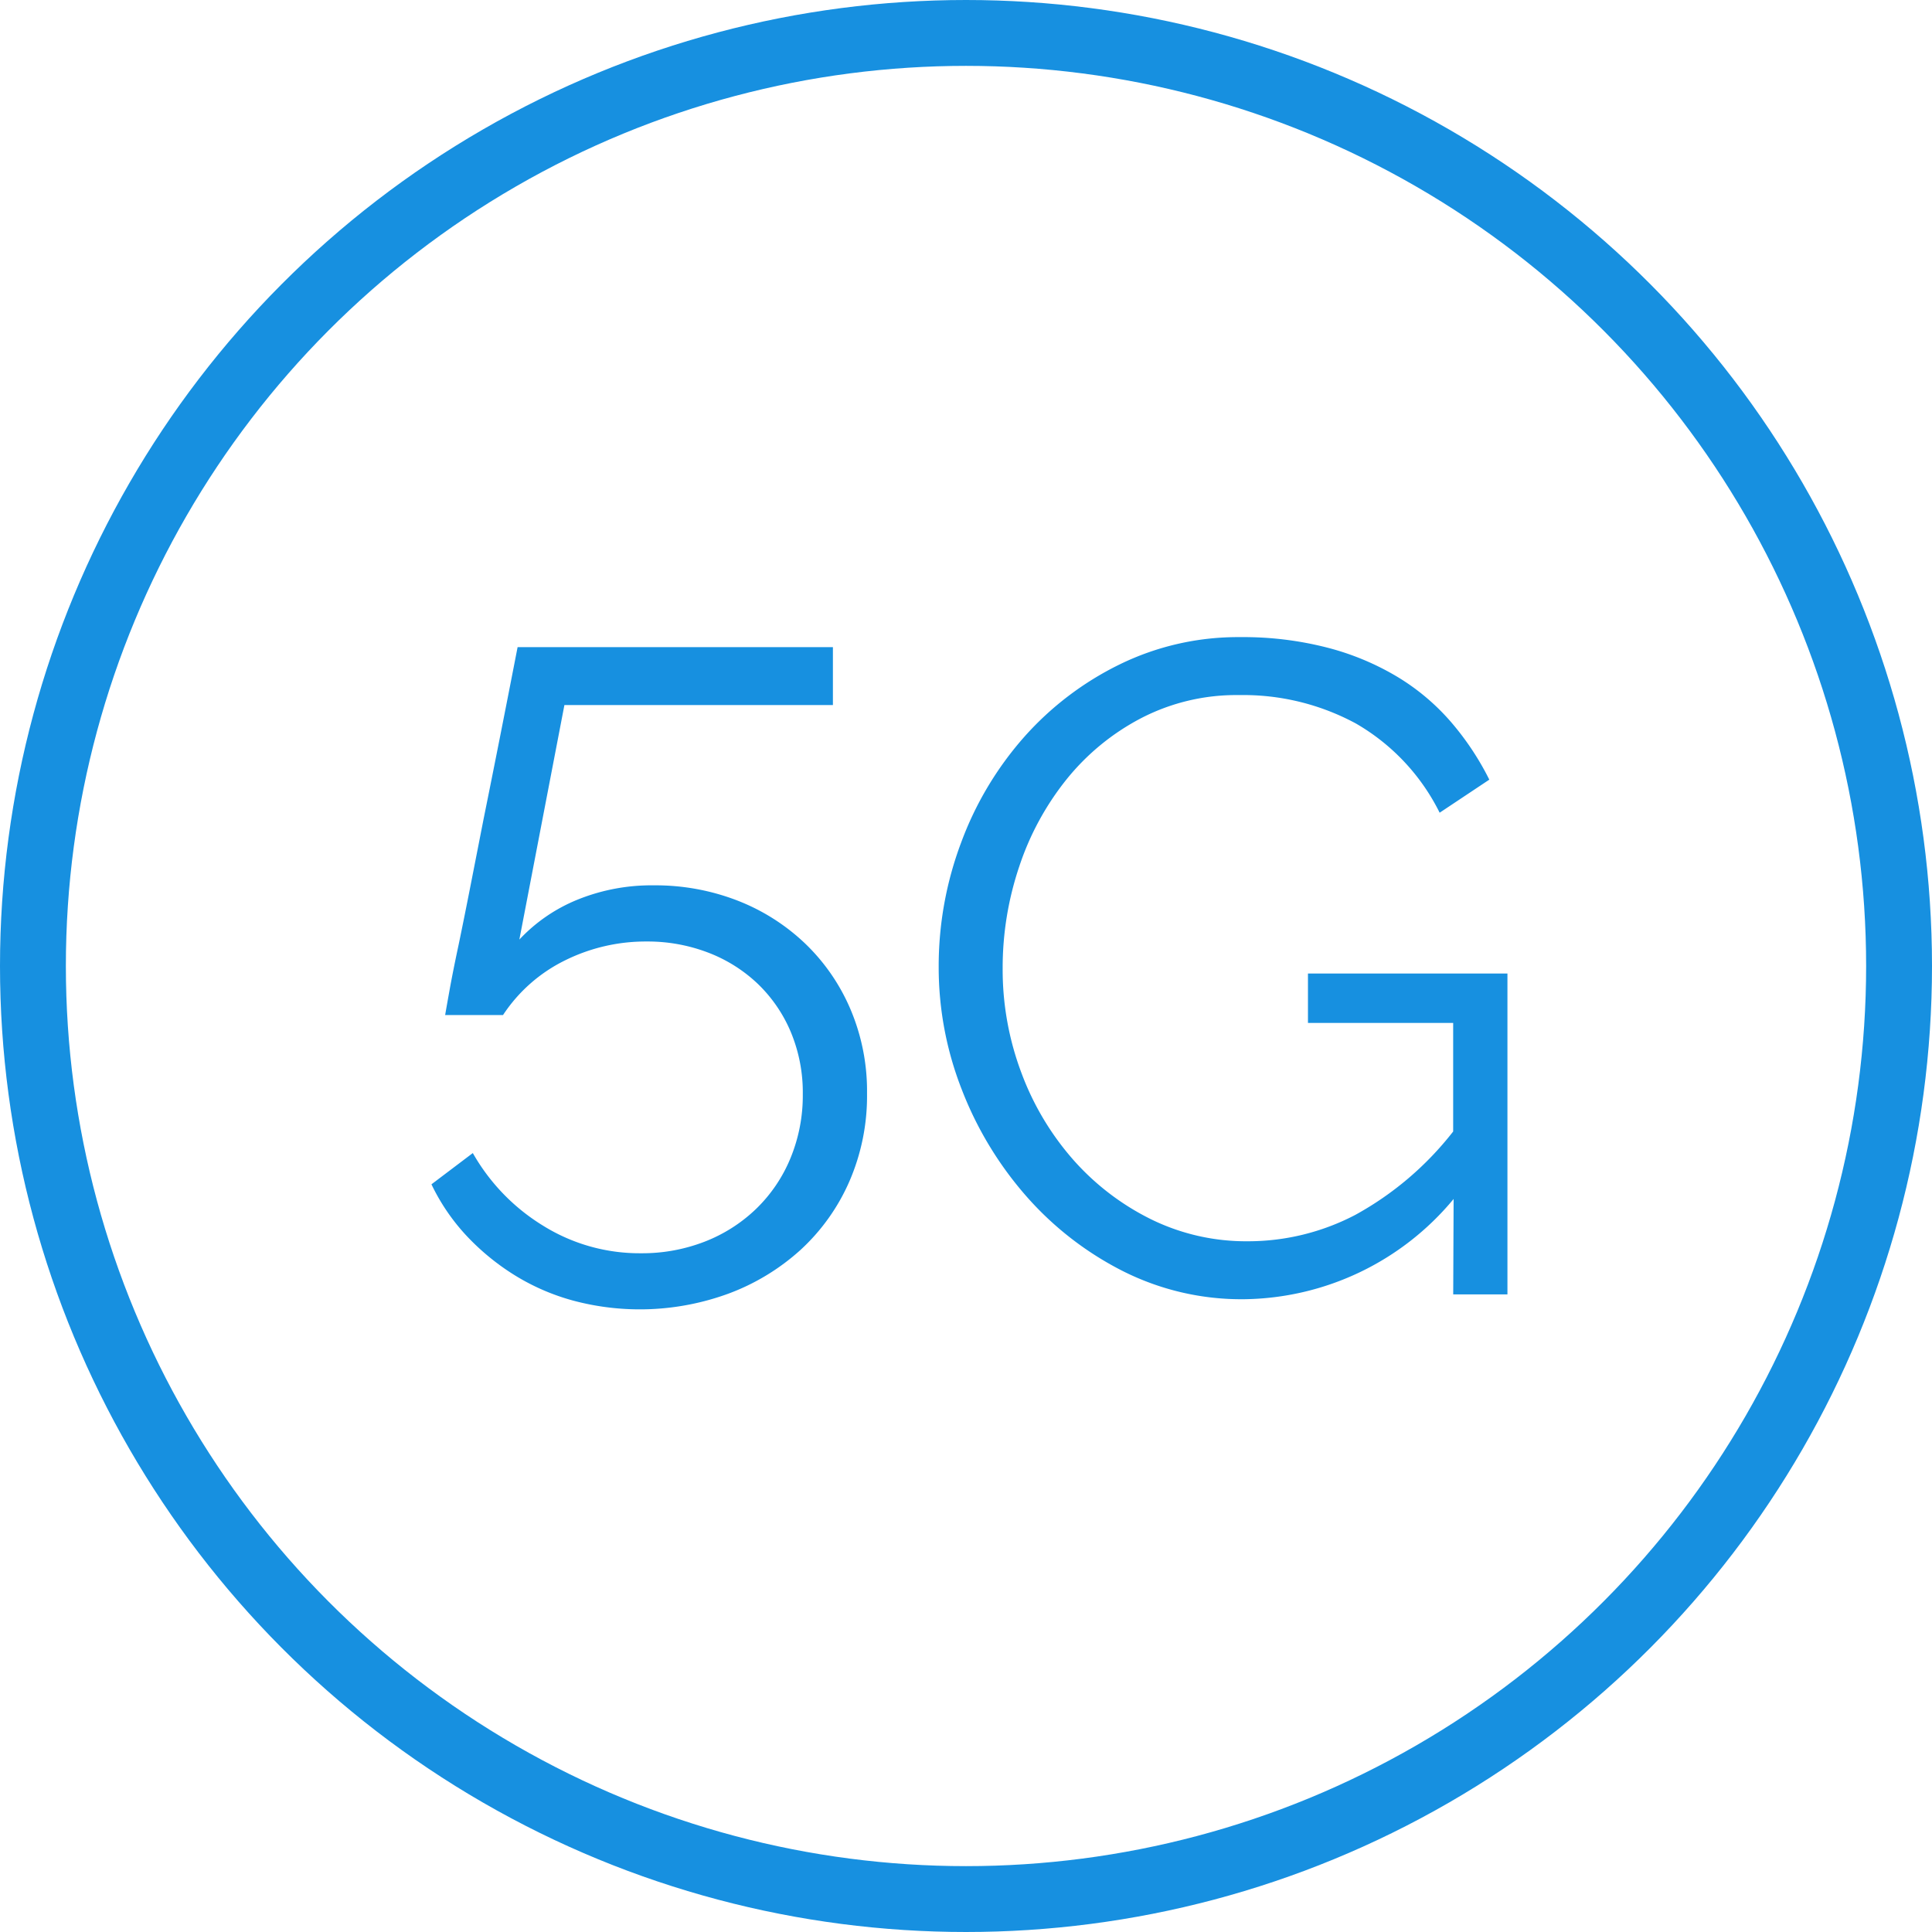
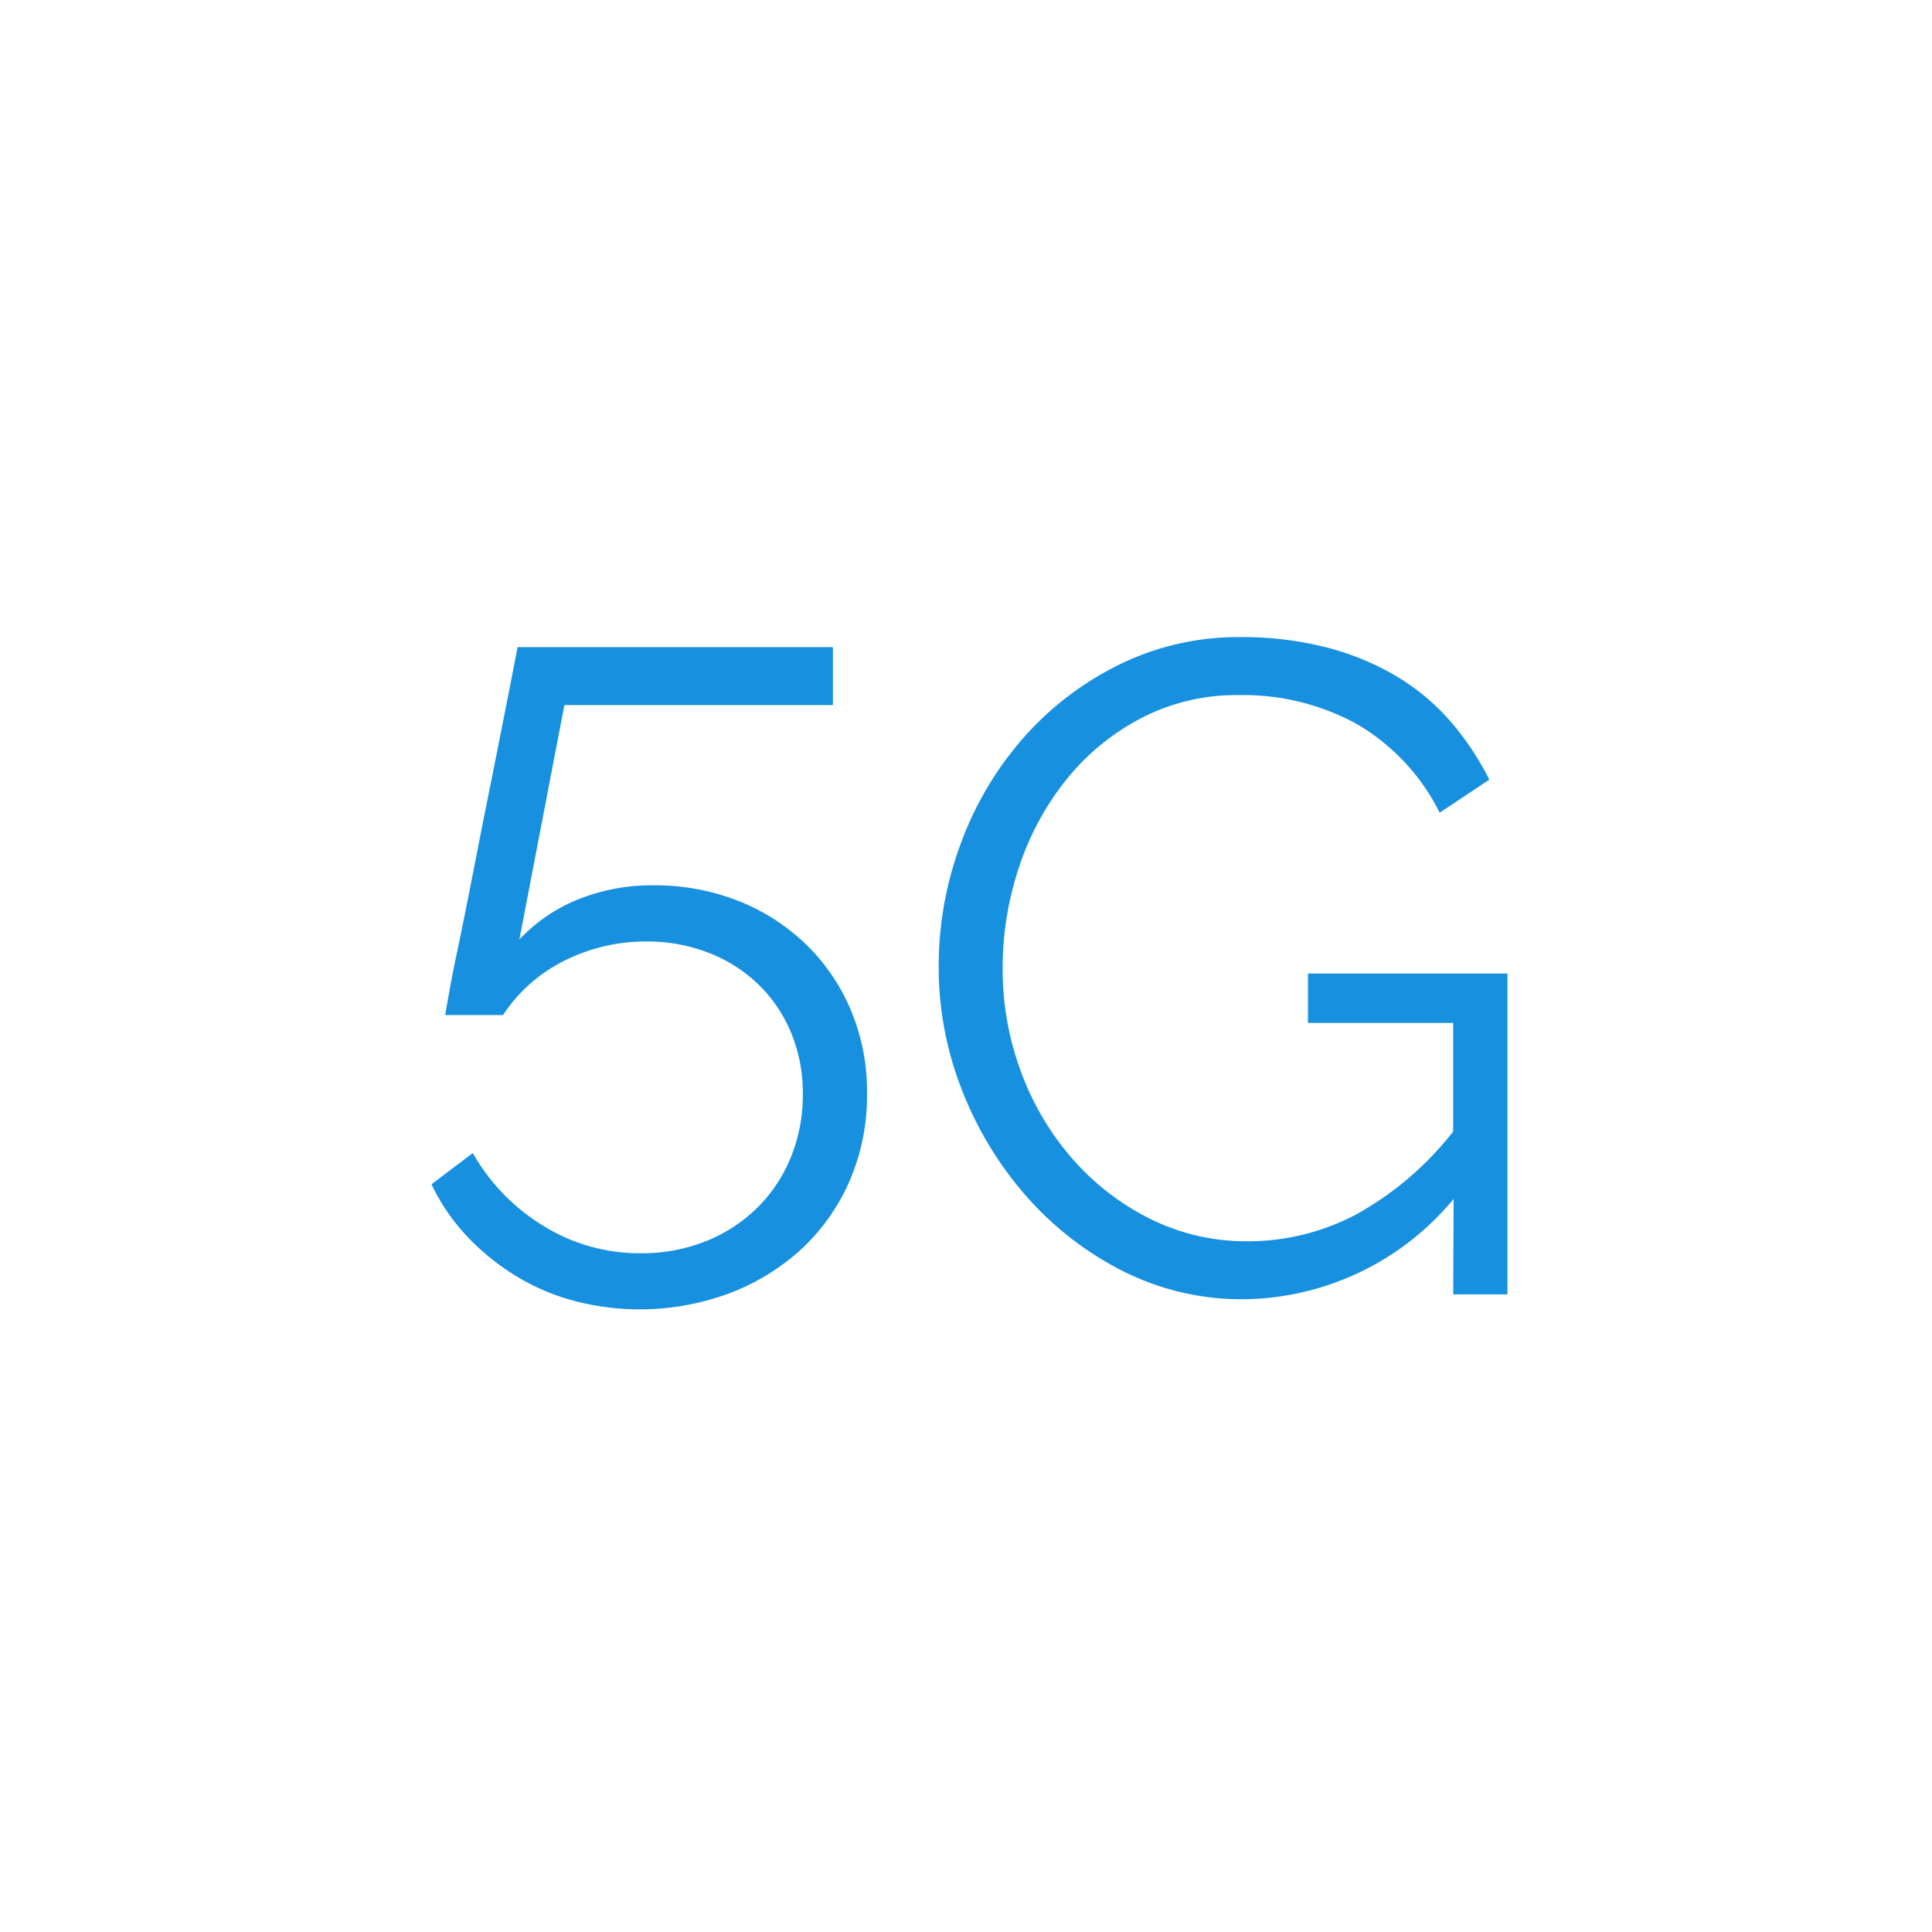
<svg xmlns="http://www.w3.org/2000/svg" width="44" height="44" viewBox="0 0 44 44">
  <g transform="translate(-100 -1009)">
    <g transform="translate(100 1009)" fill="none" stroke="#1790e0" stroke-width="1.5">
      <circle cx="22" cy="22" r="22" stroke="none" />
-       <circle cx="22" cy="22" r="21.25" fill="none" />
    </g>
    <path d="M550.511,366.792a5.168,5.168,0,0,1,1.906.346,4.694,4.694,0,0,1,1.538.974,4.531,4.531,0,0,1,1.037,1.5,4.765,4.765,0,0,1,.378,1.917,4.883,4.883,0,0,1-.408,2.019,4.629,4.629,0,0,1-1.11,1.55,5.074,5.074,0,0,1-1.644.995,5.87,5.87,0,0,1-3.528.157,5.034,5.034,0,0,1-1.33-.576,5.428,5.428,0,0,1-1.1-.9,4.673,4.673,0,0,1-.8-1.173l.942-.712a4.6,4.6,0,0,0,1.6,1.654,4.157,4.157,0,0,0,2.23.628,3.93,3.93,0,0,0,1.445-.262,3.526,3.526,0,0,0,1.171-.743,3.407,3.407,0,0,0,.785-1.152,3.736,3.736,0,0,0,.284-1.466,3.571,3.571,0,0,0-.272-1.413,3.286,3.286,0,0,0-.753-1.1,3.391,3.391,0,0,0-1.135-.713,3.854,3.854,0,0,0-1.4-.251,4.132,4.132,0,0,0-1.853.429,3.582,3.582,0,0,0-1.414,1.246h-1.318q.021-.126.1-.565t.209-1.047q.126-.607.272-1.351t.294-1.5q.356-1.759.775-3.916h7.181v1.319h-6.115l-1.026,5.341a3.738,3.738,0,0,1,1.33-.911A4.482,4.482,0,0,1,550.511,366.792Zm18.218,7.143a6.293,6.293,0,0,1-4.774,2.283,6,6,0,0,1-2.775-.649,7.332,7.332,0,0,1-2.2-1.717,8.106,8.106,0,0,1-1.455-2.417,7.619,7.619,0,0,1-.523-2.775,8,8,0,0,1,.513-2.847,7.606,7.606,0,0,1,1.434-2.4,7.04,7.04,0,0,1,2.178-1.654,6.132,6.132,0,0,1,2.743-.62,7.68,7.68,0,0,1,1.989.241,6.03,6.03,0,0,1,1.6.67,5.078,5.078,0,0,1,1.214,1.026,6.365,6.365,0,0,1,.869,1.309l-1.131.753a4.81,4.81,0,0,0-1.906-2.031,5.392,5.392,0,0,0-2.659-.648,4.71,4.71,0,0,0-2.23.524,5.367,5.367,0,0,0-1.7,1.393,6.366,6.366,0,0,0-1.08,1.989,7.214,7.214,0,0,0-.377,2.314,6.668,6.668,0,0,0,.429,2.389,6.329,6.329,0,0,0,1.183,1.979,5.775,5.775,0,0,0,1.769,1.351,4.914,4.914,0,0,0,2.209.5,5.273,5.273,0,0,0,2.44-.6,7.242,7.242,0,0,0,2.23-1.9v-2.472h-3.307V368.8h4.543v7.308h-1.235Z" transform="translate(-435.624 662.371)" fill="#1790e0" />
  </g>
</svg>